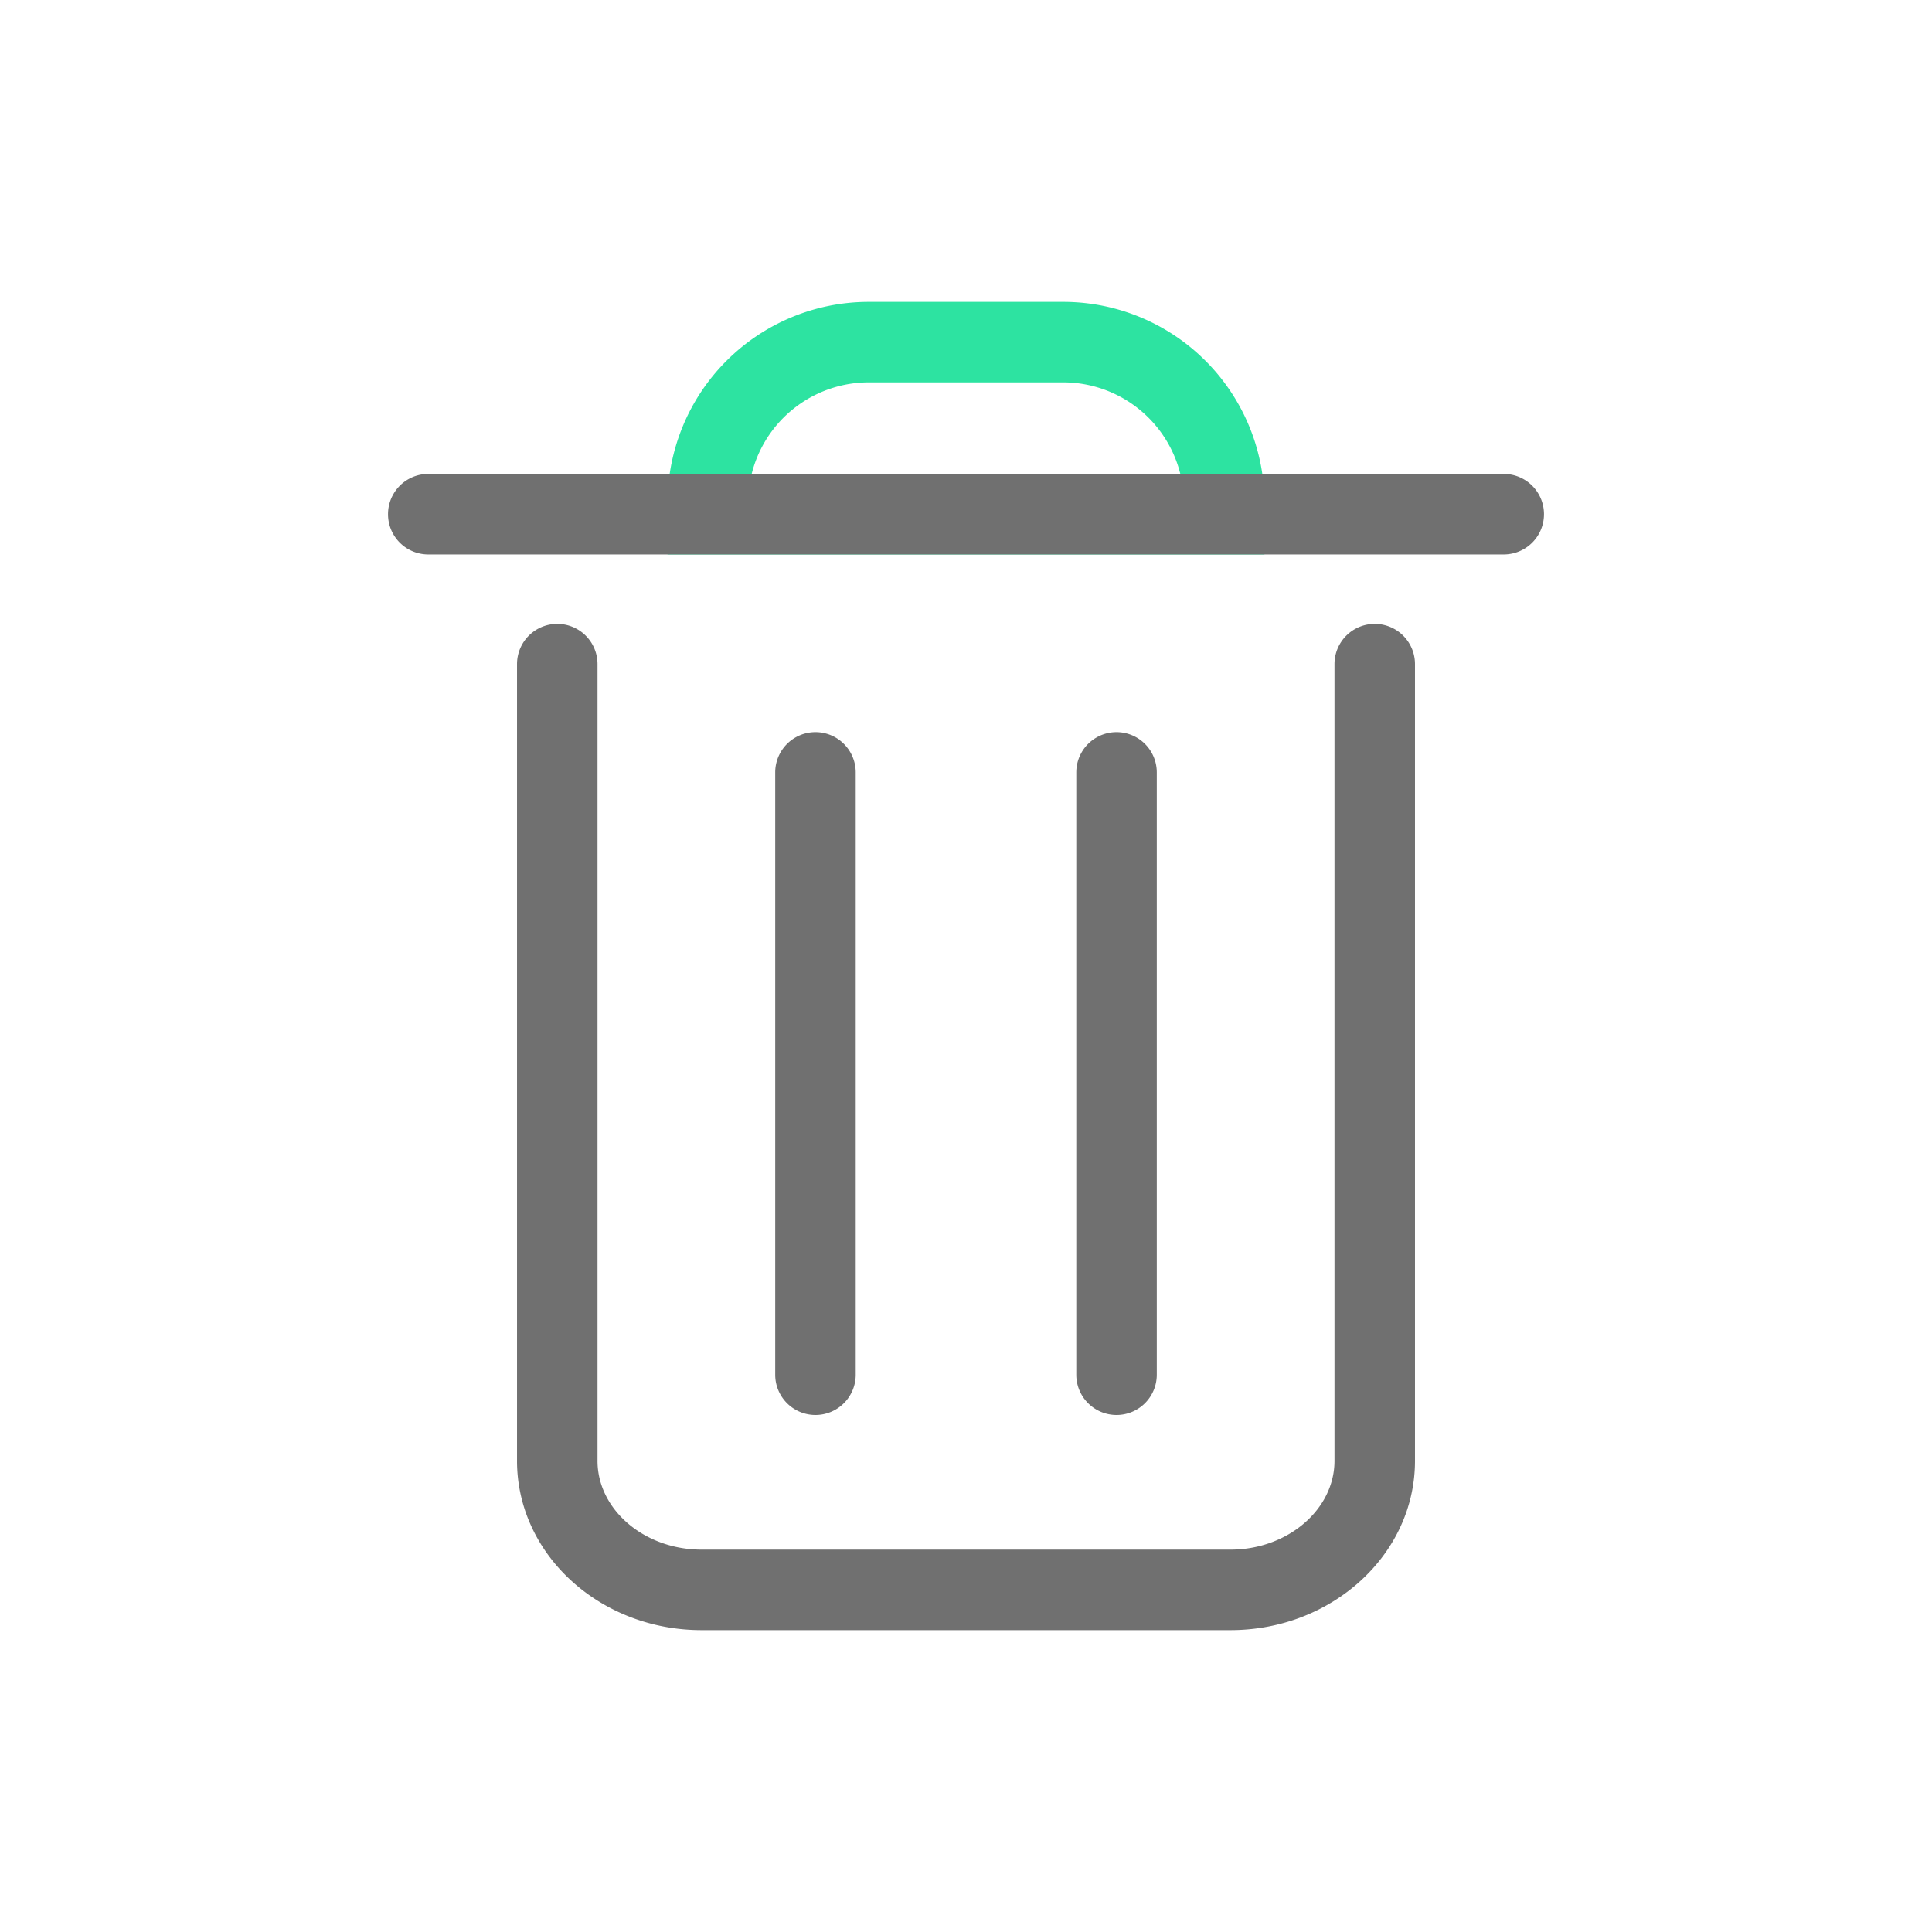
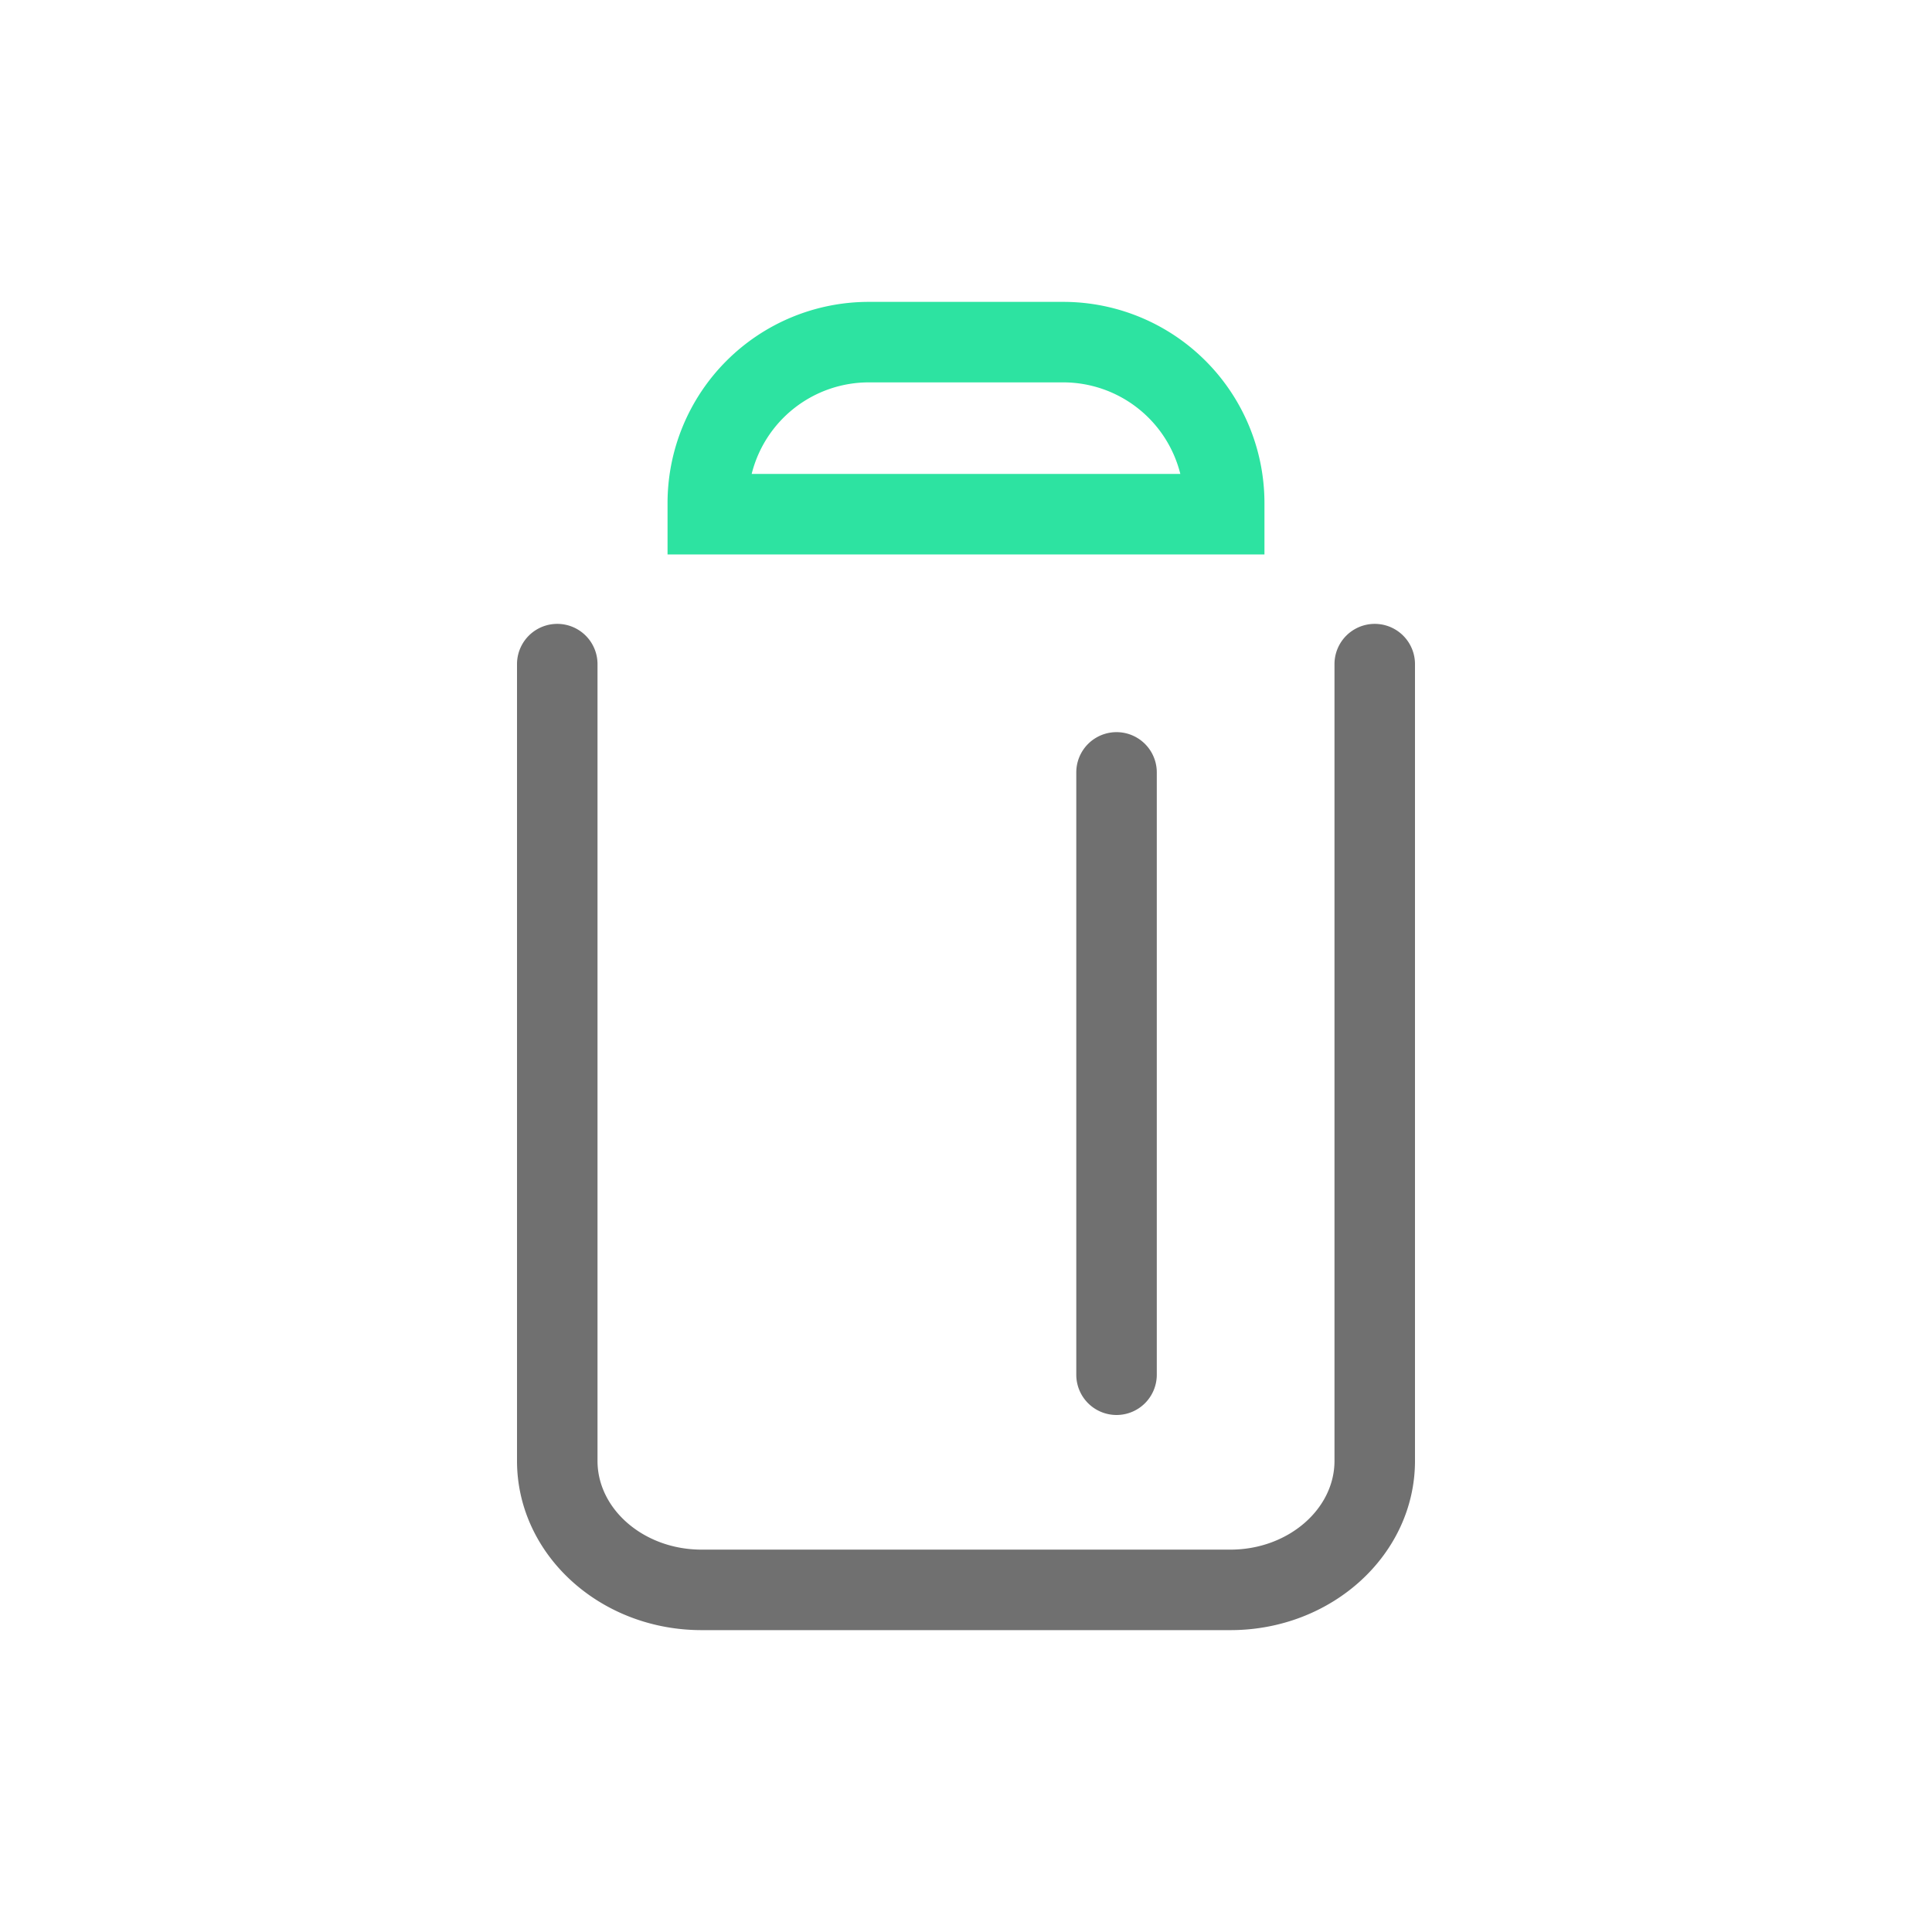
<svg xmlns="http://www.w3.org/2000/svg" class="icon" width="200px" height="200.00px" viewBox="0 0 1024 1024" version="1.1">
-   <path d="M432.213 749.973a21.333 21.333 0 0 1-21.333-21.333V409.387a21.333 21.333 0 0 1 42.667 0v319.253a21.333 21.333 0 0 1-21.333 21.333z" fill="#707070" />
  <path d="M652.16 864H371.84c-53.973 0-97.813-40.213-97.813-89.707V352a21.333 21.333 0 0 1 42.667 0v422.293C316.693 800 341.333 821.333 371.84 821.333h280.32c30.4 0 55.147-21.333 55.147-47.04V352a21.333 21.333 0 0 1 42.667 0v422.293c0 49.493-43.84 89.707-97.813 89.707z" fill="#707070" />
  <path d="M591.787 749.973a21.333 21.333 0 0 1-21.333-21.333V409.387a21.333 21.333 0 0 1 42.667 0v319.253a21.333 21.333 0 0 1-21.333 21.333z" fill="#707070" />
  <path d="M670.187 293.867H353.813V266.667a106.667 106.667 0 0 1 106.667-106.667h103.04a106.667 106.667 0 0 1 106.667 106.667z m-271.787-42.667h227.2A64 64 0 0 0 563.52 202.667h-103.04a64 64 0 0 0-62.08 48.533z" fill="#2DE3A1" />
-   <path d="M797.013 293.867H226.987a21.333 21.333 0 0 1 0-42.667h570.027a21.333 21.333 0 0 1 0 42.667z" fill="#707070" />
</svg>